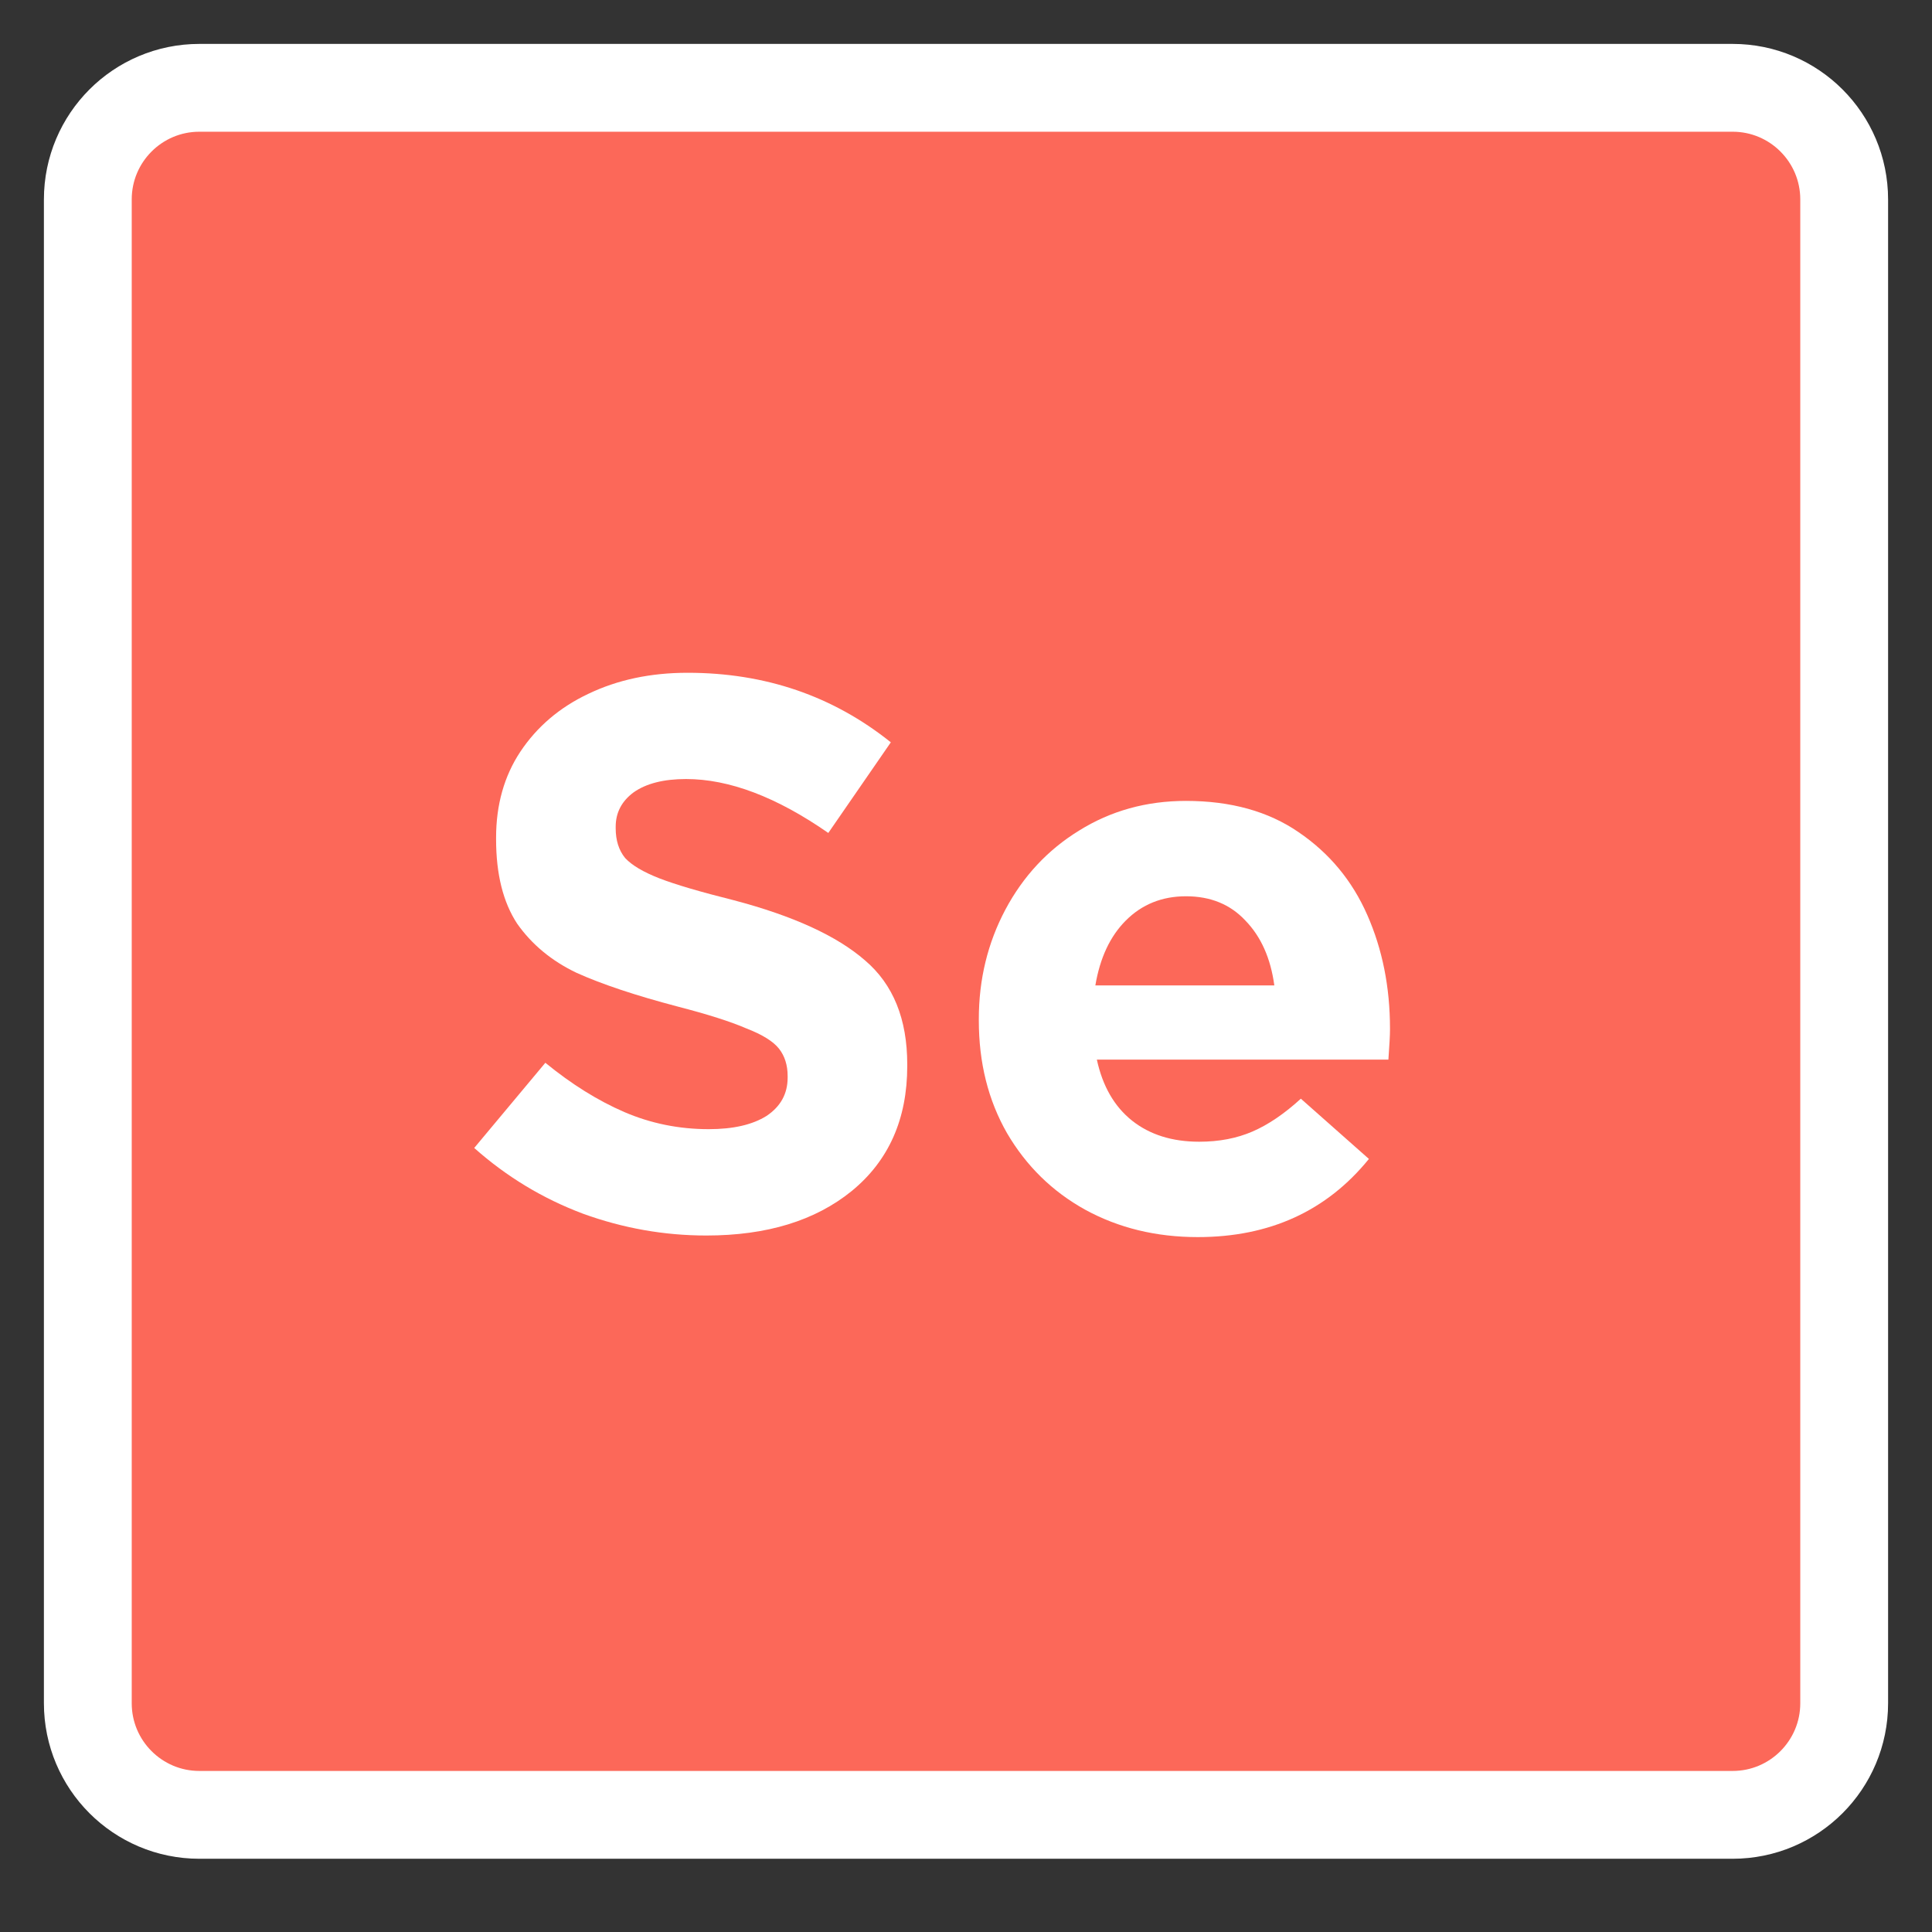
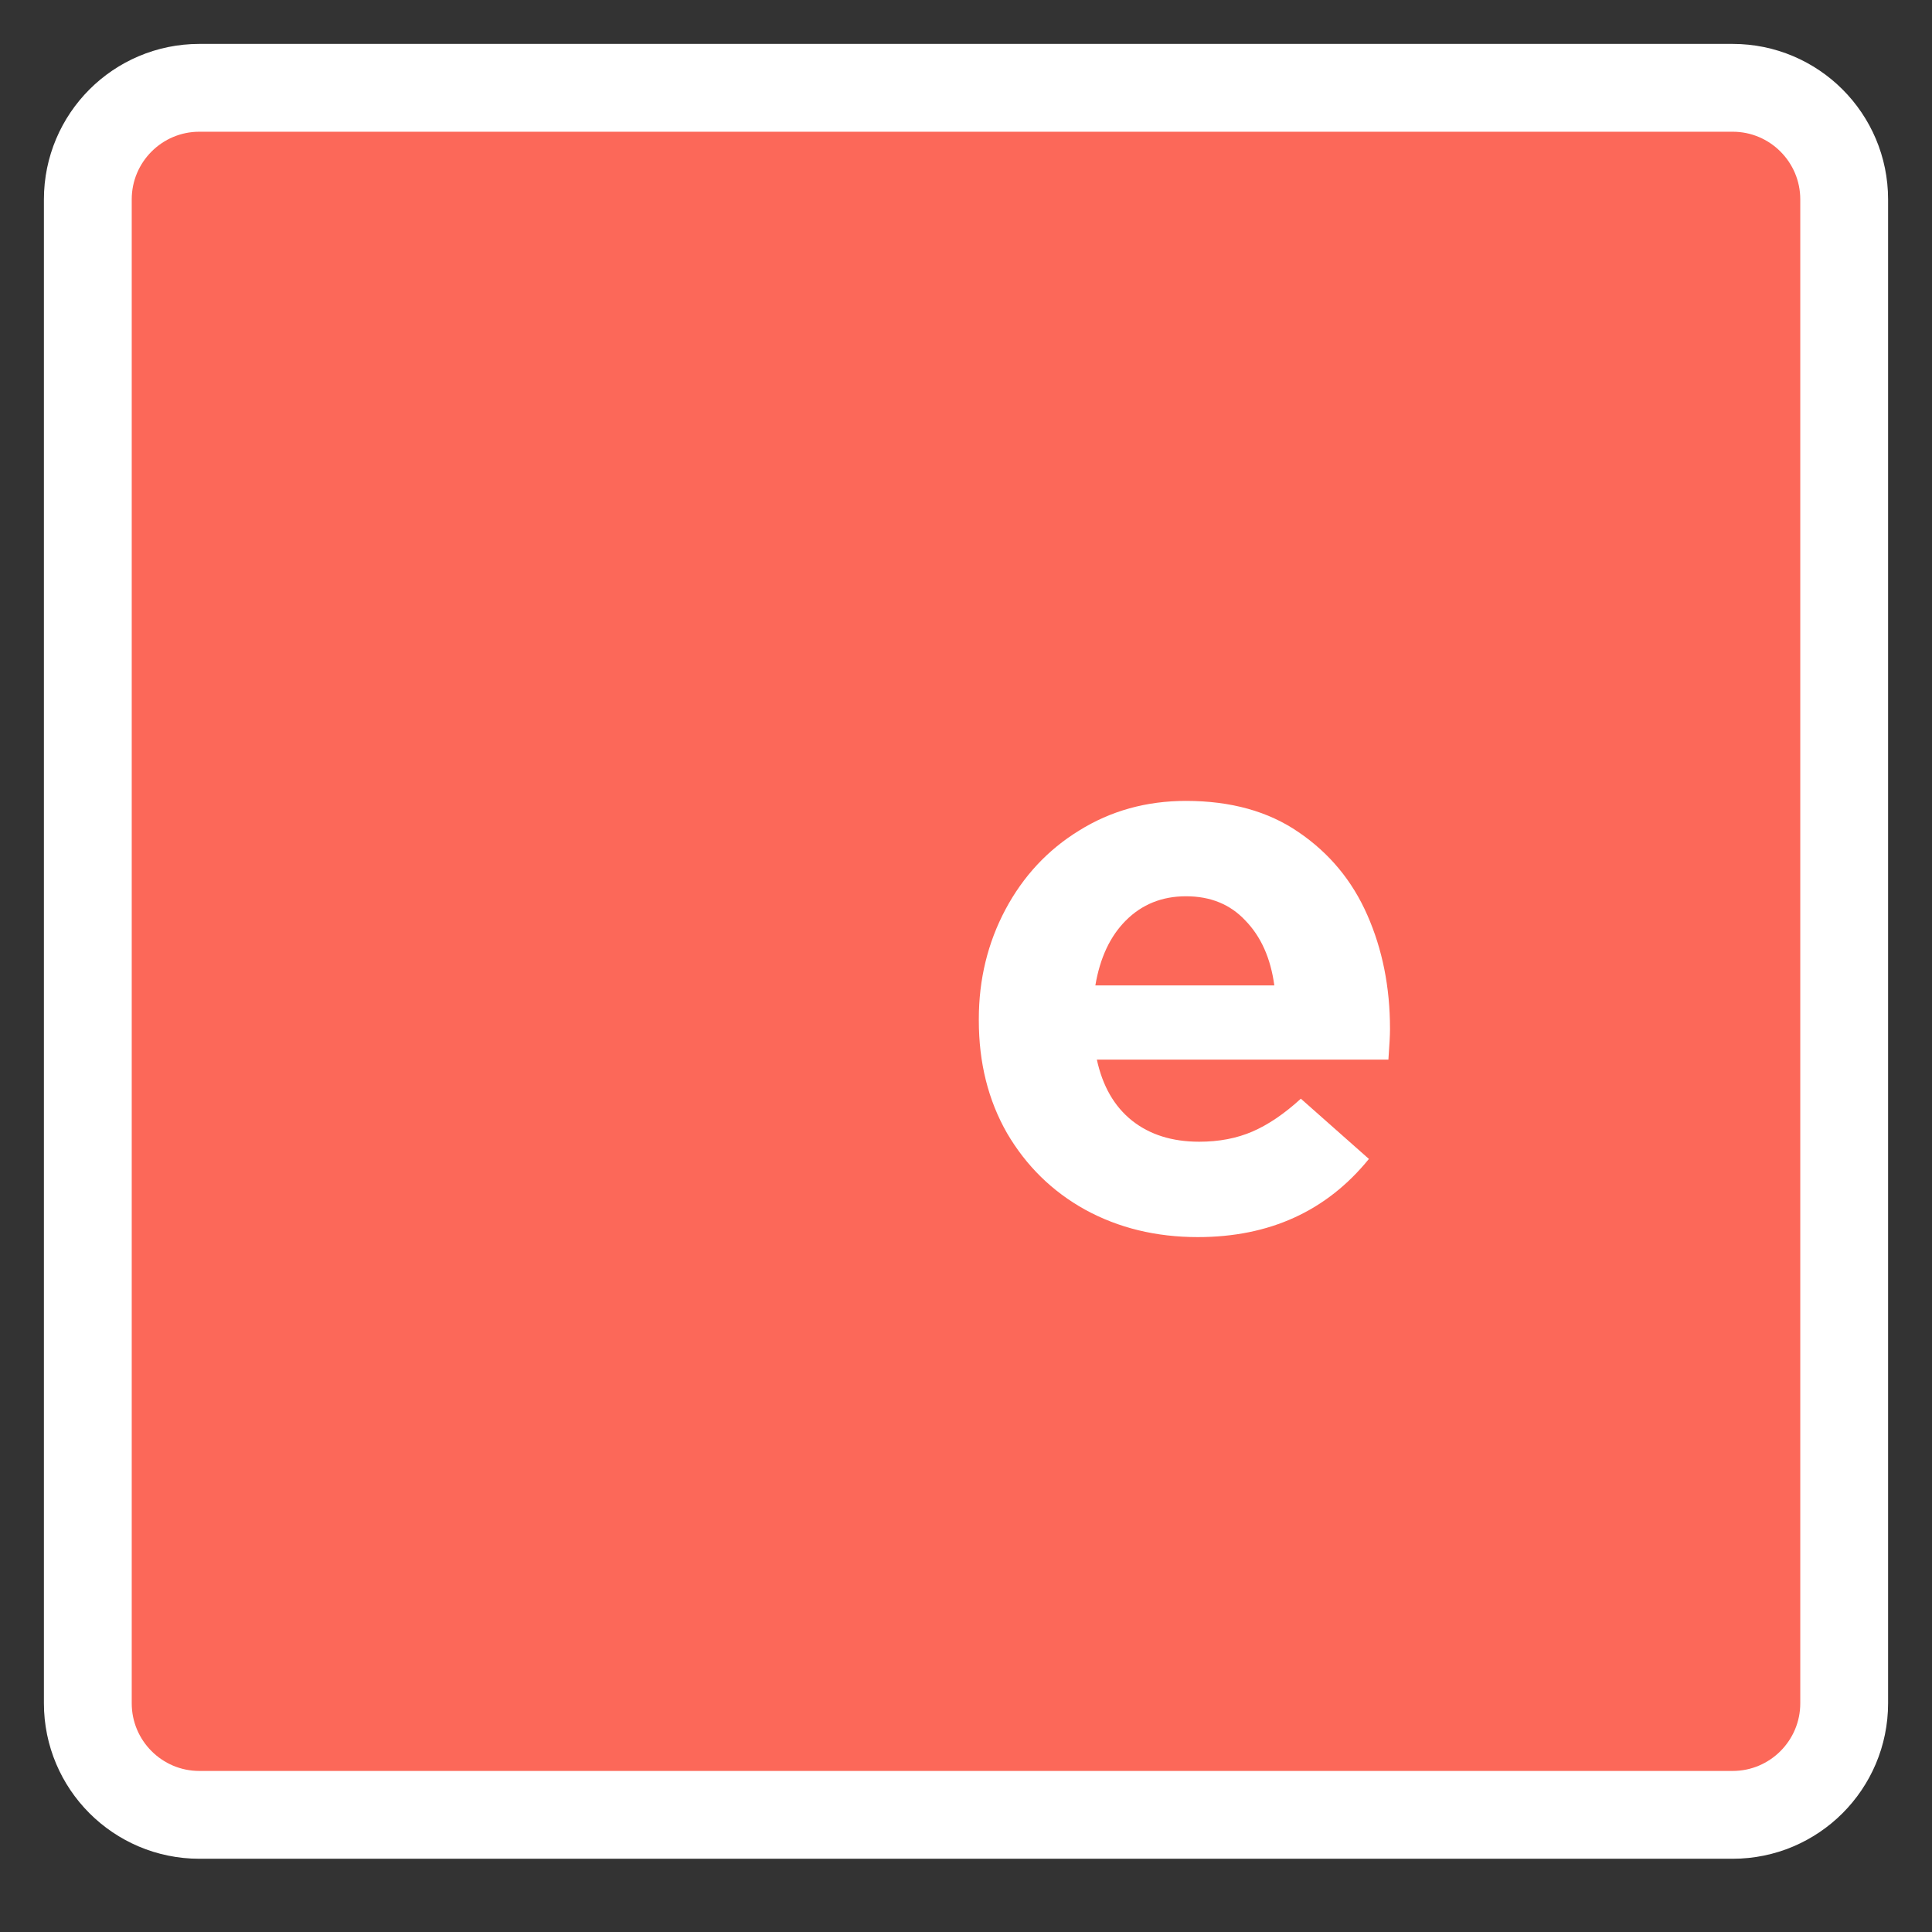
<svg xmlns="http://www.w3.org/2000/svg" width="22" height="22" viewBox="0 0 22 22" fill="none">
  <rect x="0" y="0" width="22" height="22" fill="#333333" stroke="none" />
  <path d="M19.73 20.666H2.27C1.569 20.666 1 20.097 1 19.395V2.271C1 1.569 1.569 1 2.27 1H19.73C20.431 1 21 1.569 21 2.271V19.395C21 20.097 20.431 20.666 19.73 20.666Z" fill="#FC6859" stroke="white" />
-   <path d="M10.331 12.138C10.331 12.743 10.12 13.217 9.699 13.562C9.283 13.9 8.732 14.069 8.043 14.069C7.563 14.069 7.094 13.986 6.637 13.82C6.18 13.648 5.768 13.399 5.4 13.072L6.21 12.102C6.507 12.345 6.806 12.532 7.109 12.663C7.411 12.793 7.732 12.858 8.07 12.858C8.349 12.858 8.568 12.808 8.729 12.707C8.889 12.6 8.969 12.455 8.969 12.271V12.253C8.969 12.129 8.936 12.025 8.871 11.942C8.806 11.859 8.681 11.781 8.497 11.71C8.319 11.633 8.058 11.55 7.714 11.461C7.239 11.336 6.857 11.209 6.566 11.078C6.281 10.942 6.056 10.755 5.889 10.518C5.729 10.274 5.649 9.954 5.649 9.556V9.539C5.649 9.165 5.741 8.838 5.925 8.56C6.115 8.275 6.373 8.055 6.699 7.901C7.032 7.741 7.408 7.661 7.83 7.661C8.714 7.661 9.485 7.925 10.144 8.453L9.432 9.485C8.844 9.076 8.304 8.871 7.812 8.871C7.557 8.871 7.358 8.922 7.216 9.022C7.079 9.123 7.011 9.254 7.011 9.414V9.432C7.011 9.568 7.046 9.681 7.118 9.77C7.195 9.853 7.325 9.93 7.509 10.002C7.693 10.073 7.975 10.156 8.355 10.251C9.031 10.429 9.53 10.657 9.85 10.936C10.171 11.209 10.331 11.604 10.331 12.12V12.138Z" fill="white" />
  <path d="M15.828 11.728C15.828 11.787 15.822 11.9 15.81 12.066H12.49C12.556 12.369 12.689 12.6 12.891 12.761C13.093 12.921 13.348 13.001 13.656 13.001C13.882 13.001 14.084 12.962 14.262 12.885C14.44 12.808 14.624 12.684 14.813 12.511L15.588 13.197C15.107 13.79 14.457 14.087 13.639 14.087C13.164 14.087 12.737 13.983 12.357 13.775C11.983 13.568 11.686 13.277 11.467 12.903C11.253 12.529 11.146 12.102 11.146 11.621V11.604C11.146 11.153 11.247 10.737 11.449 10.357C11.651 9.978 11.93 9.678 12.286 9.459C12.648 9.233 13.054 9.12 13.505 9.12C14.015 9.12 14.443 9.239 14.787 9.476C15.137 9.714 15.398 10.028 15.57 10.42C15.742 10.811 15.828 11.242 15.828 11.71V11.728ZM14.511 11.221C14.469 10.912 14.36 10.666 14.181 10.482C14.009 10.298 13.784 10.206 13.505 10.206C13.232 10.206 13.004 10.298 12.82 10.482C12.642 10.66 12.526 10.906 12.473 11.221H14.511Z" fill="white" />
</svg>